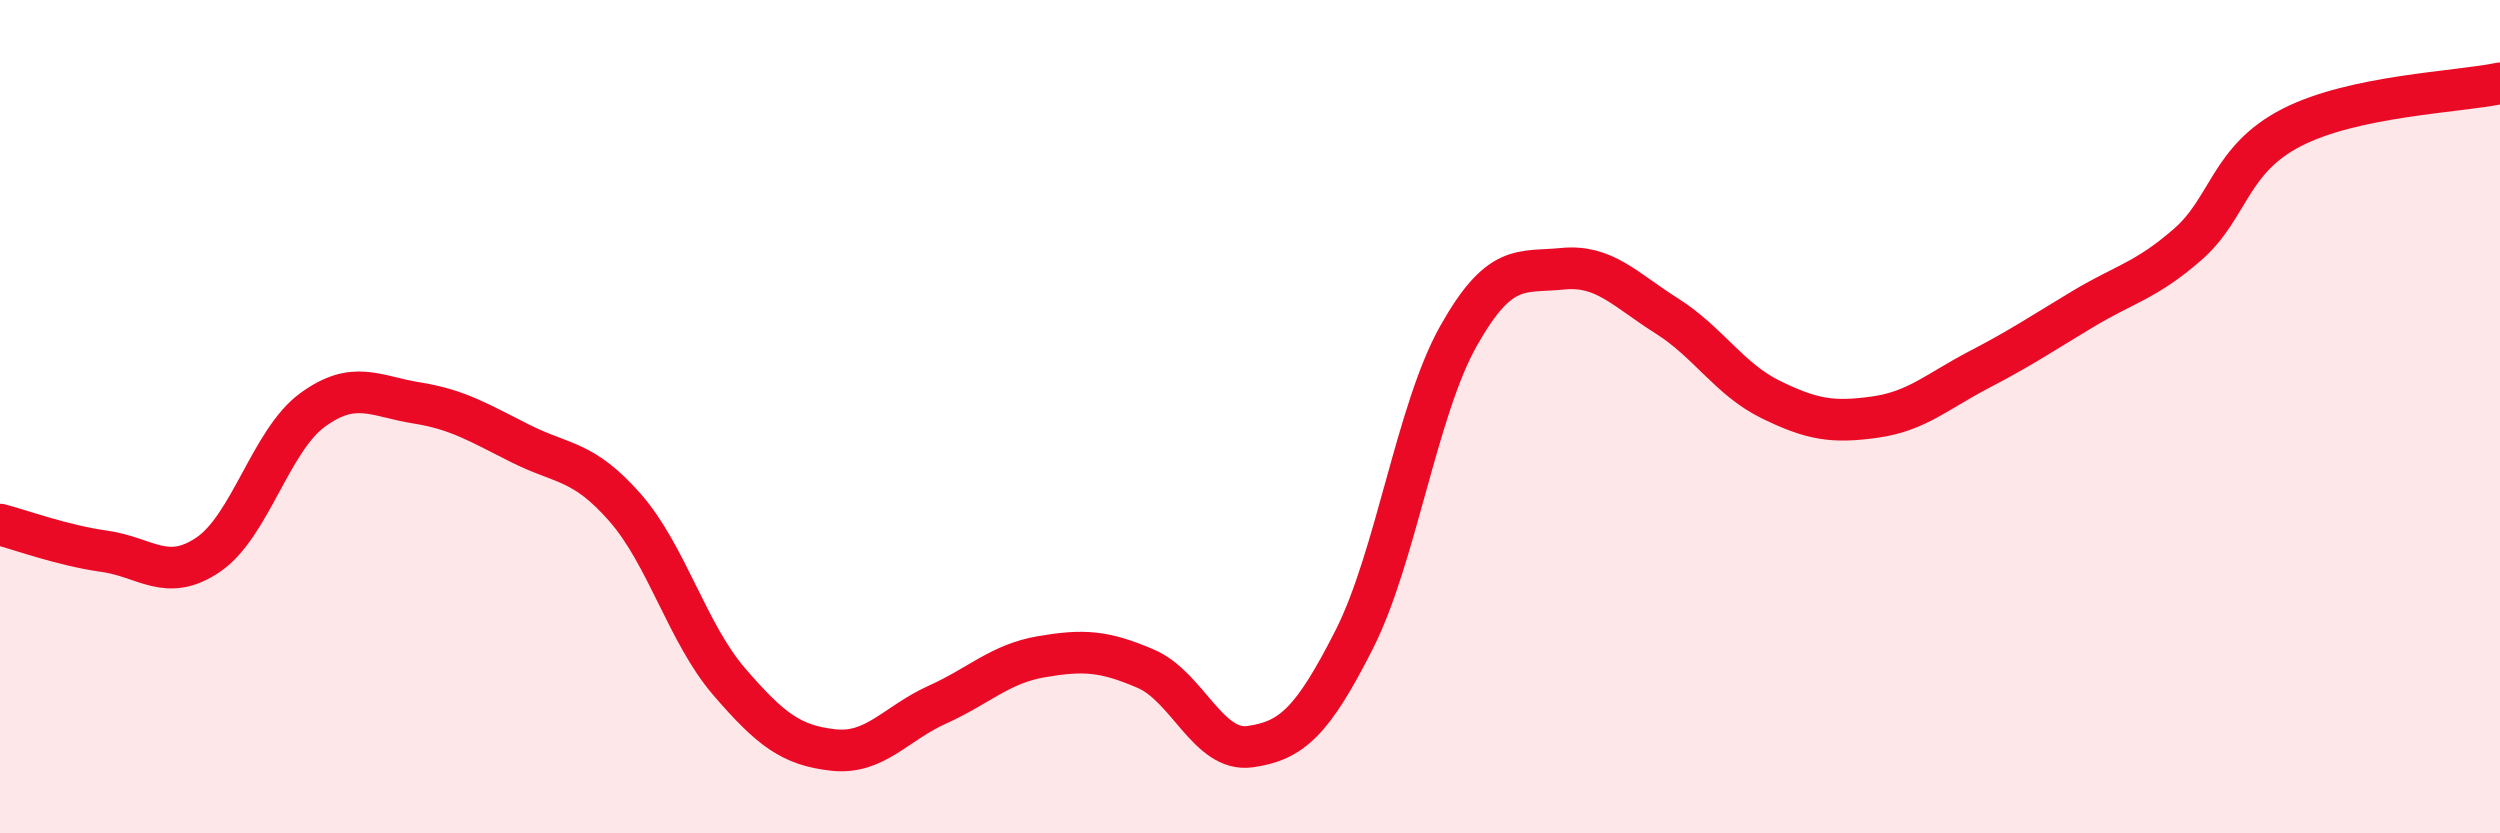
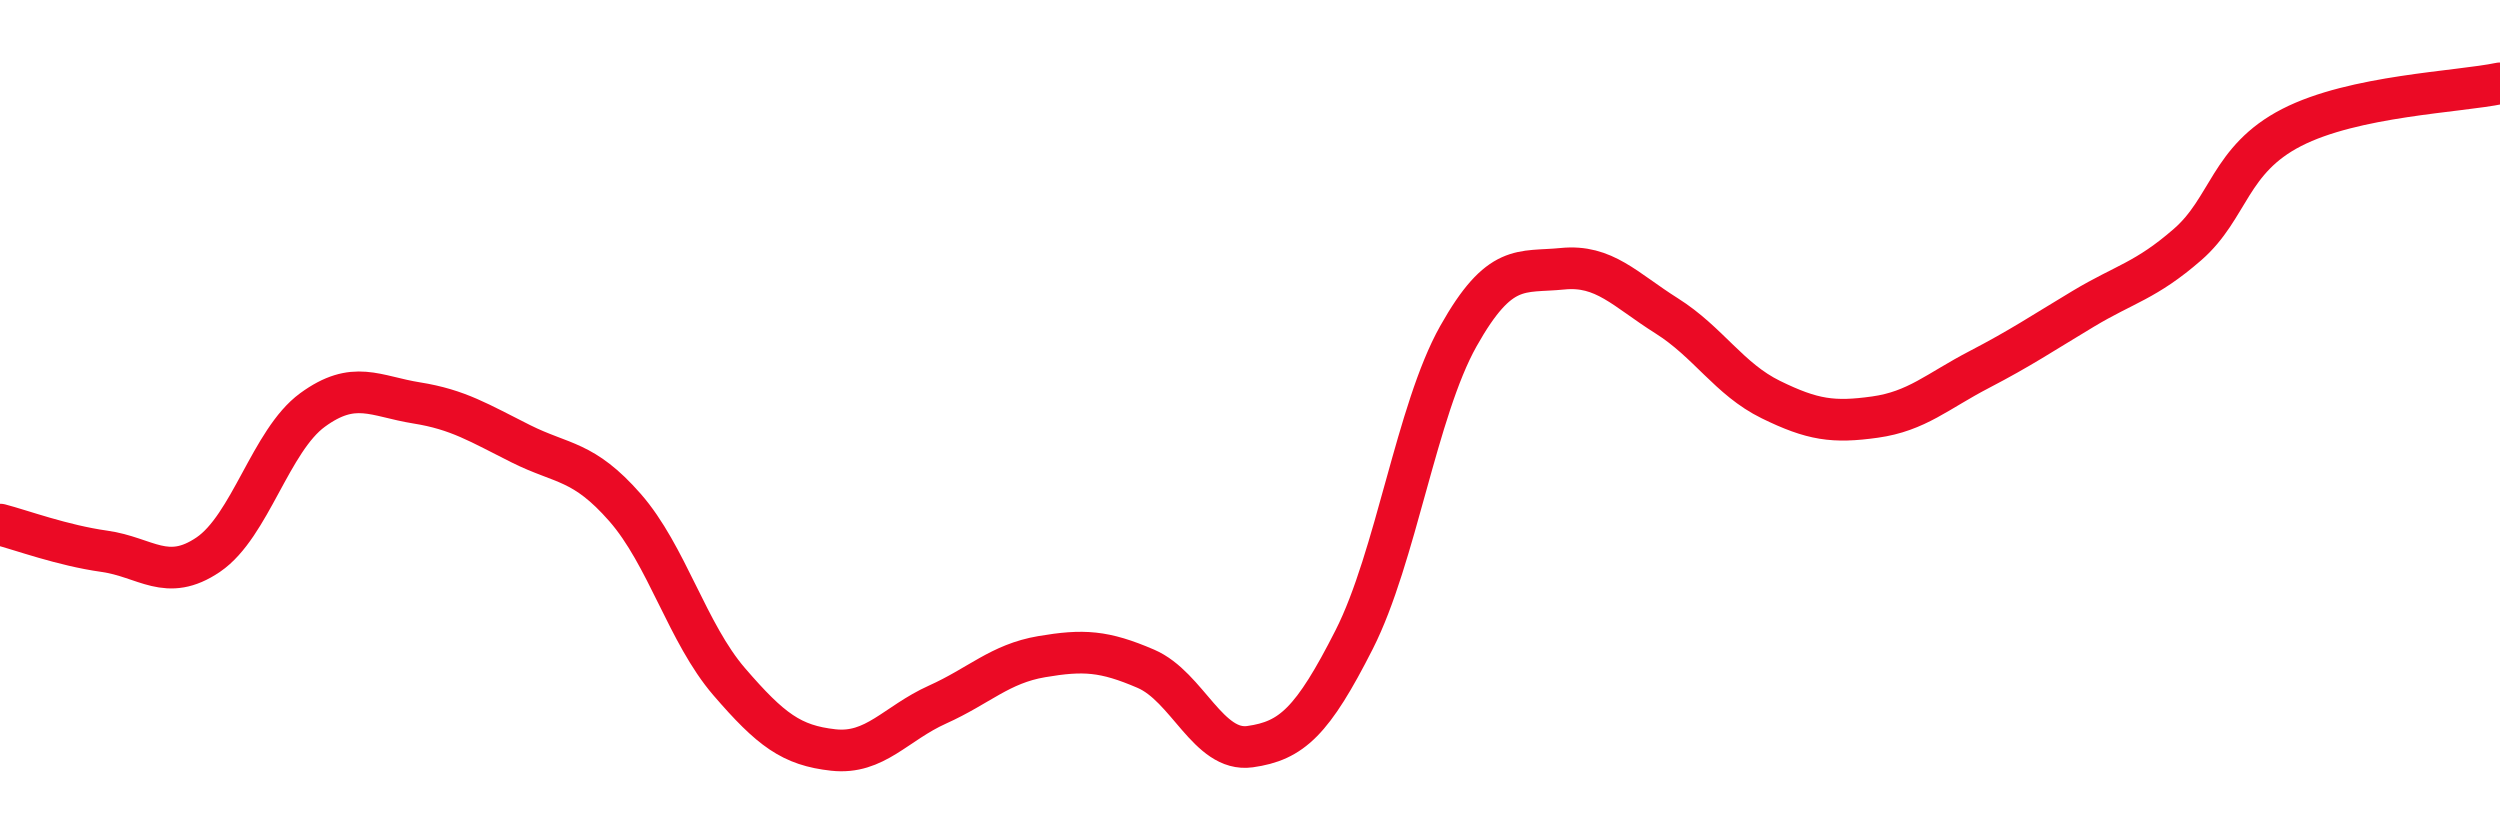
<svg xmlns="http://www.w3.org/2000/svg" width="60" height="20" viewBox="0 0 60 20">
-   <path d="M 0,12.59 C 0.5,12.72 1.5,13.09 2.5,13.23 C 3.5,13.37 4,13.99 5,13.31 C 6,12.63 6.5,10.57 7.5,9.84 C 8.5,9.11 9,9.51 10,9.67 C 11,9.83 11.5,10.15 12.5,10.65 C 13.5,11.15 14,11.04 15,12.18 C 16,13.32 16.5,15.2 17.5,16.36 C 18.5,17.52 19,17.89 20,18 C 21,18.11 21.5,17.36 22.5,16.91 C 23.5,16.46 24,15.93 25,15.76 C 26,15.59 26.5,15.62 27.5,16.05 C 28.5,16.48 29,18.06 30,17.92 C 31,17.78 31.5,17.32 32.5,15.35 C 33.5,13.38 34,9.85 35,8.07 C 36,6.29 36.5,6.55 37.5,6.45 C 38.5,6.35 39,6.95 40,7.58 C 41,8.21 41.5,9.1 42.5,9.59 C 43.5,10.08 44,10.15 45,10.01 C 46,9.87 46.5,9.39 47.5,8.87 C 48.5,8.35 49,8.01 50,7.41 C 51,6.81 51.5,6.74 52.5,5.87 C 53.5,5 53.5,3.83 55,3.06 C 56.5,2.29 59,2.21 60,2L60 20L0 20Z" fill="#EB0A25" opacity="0.1" stroke-linecap="round" stroke-linejoin="round" />
  <path d="M 0,12.59 C 0.5,12.72 1.5,13.09 2.5,13.23 C 3.5,13.37 4,13.99 5,13.31 C 6,12.63 6.5,10.57 7.5,9.84 C 8.5,9.11 9,9.51 10,9.67 C 11,9.83 11.5,10.15 12.5,10.65 C 13.5,11.15 14,11.04 15,12.18 C 16,13.32 16.5,15.2 17.5,16.36 C 18.5,17.52 19,17.89 20,18 C 21,18.11 21.5,17.36 22.5,16.91 C 23.5,16.46 24,15.93 25,15.76 C 26,15.59 26.5,15.62 27.5,16.05 C 28.5,16.48 29,18.06 30,17.92 C 31,17.78 31.5,17.32 32.5,15.35 C 33.5,13.38 34,9.85 35,8.07 C 36,6.29 36.5,6.55 37.5,6.45 C 38.5,6.35 39,6.95 40,7.58 C 41,8.21 41.5,9.1 42.5,9.59 C 43.5,10.08 44,10.15 45,10.01 C 46,9.87 46.5,9.39 47.5,8.87 C 48.5,8.35 49,8.01 50,7.41 C 51,6.81 51.5,6.74 52.5,5.87 C 53.5,5 53.5,3.83 55,3.06 C 56.5,2.29 59,2.21 60,2" stroke="#EB0A25" stroke-width="1" fill="none" stroke-linecap="round" stroke-linejoin="round" />
</svg>